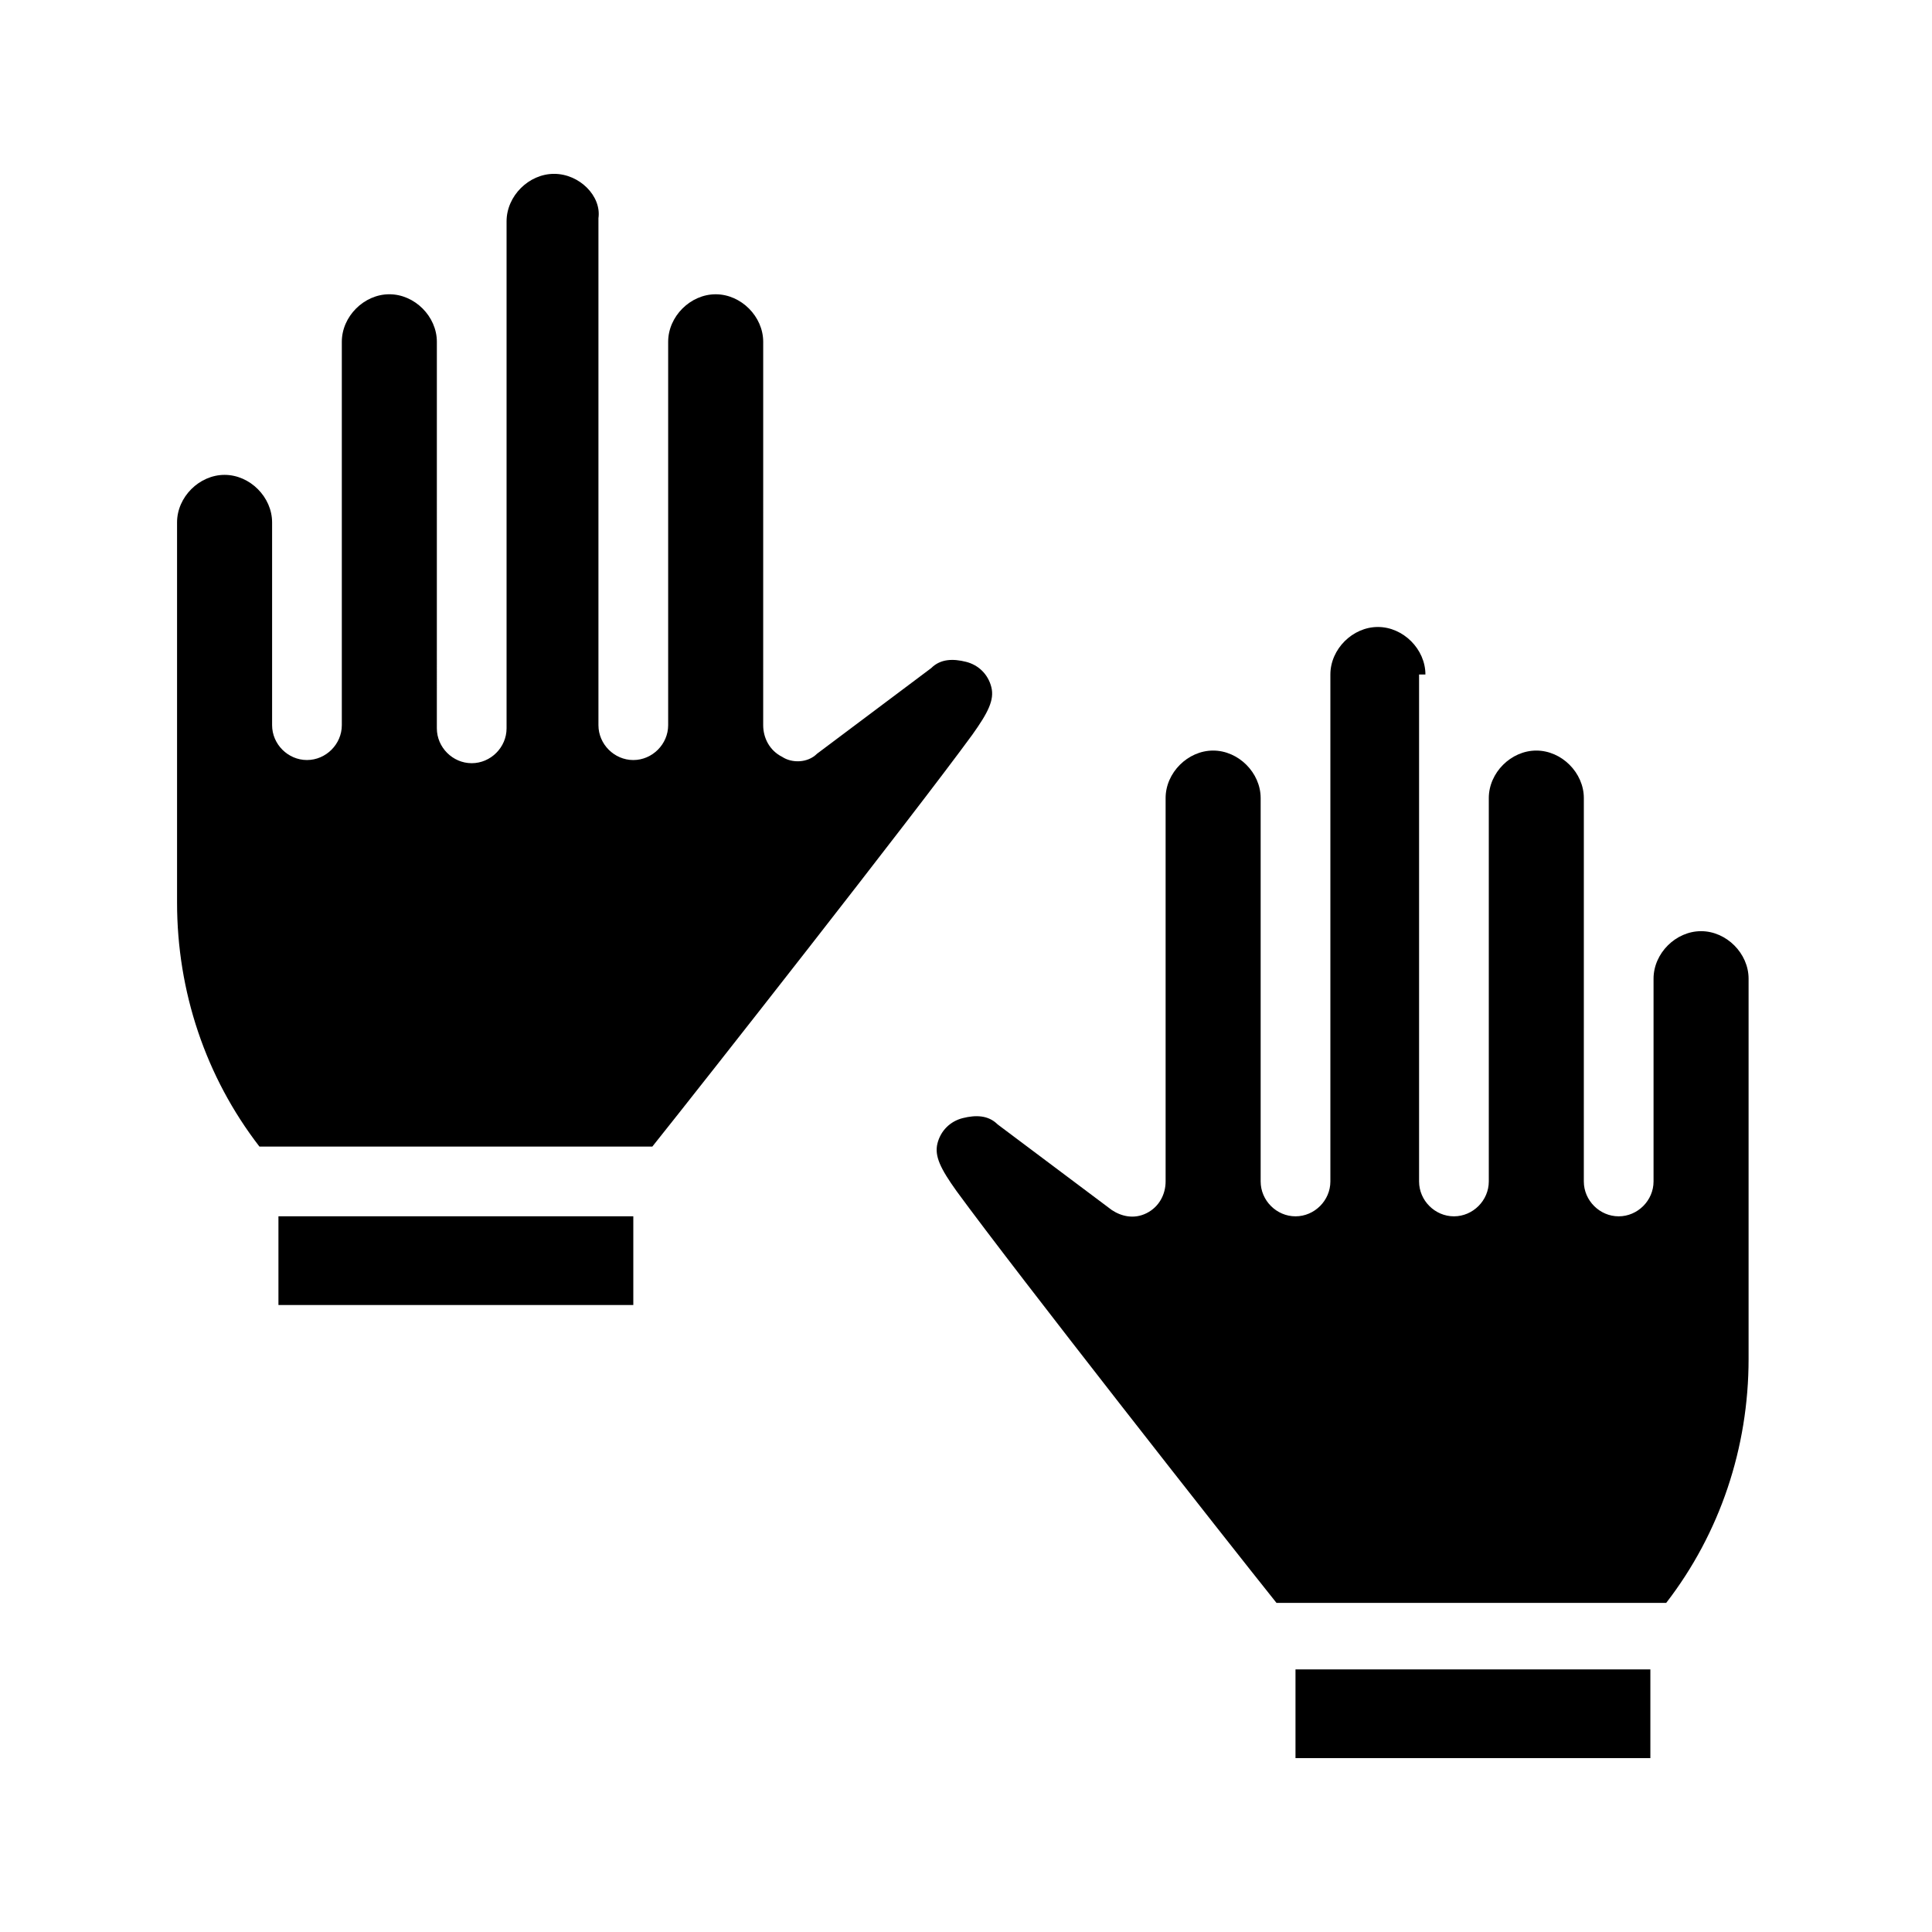
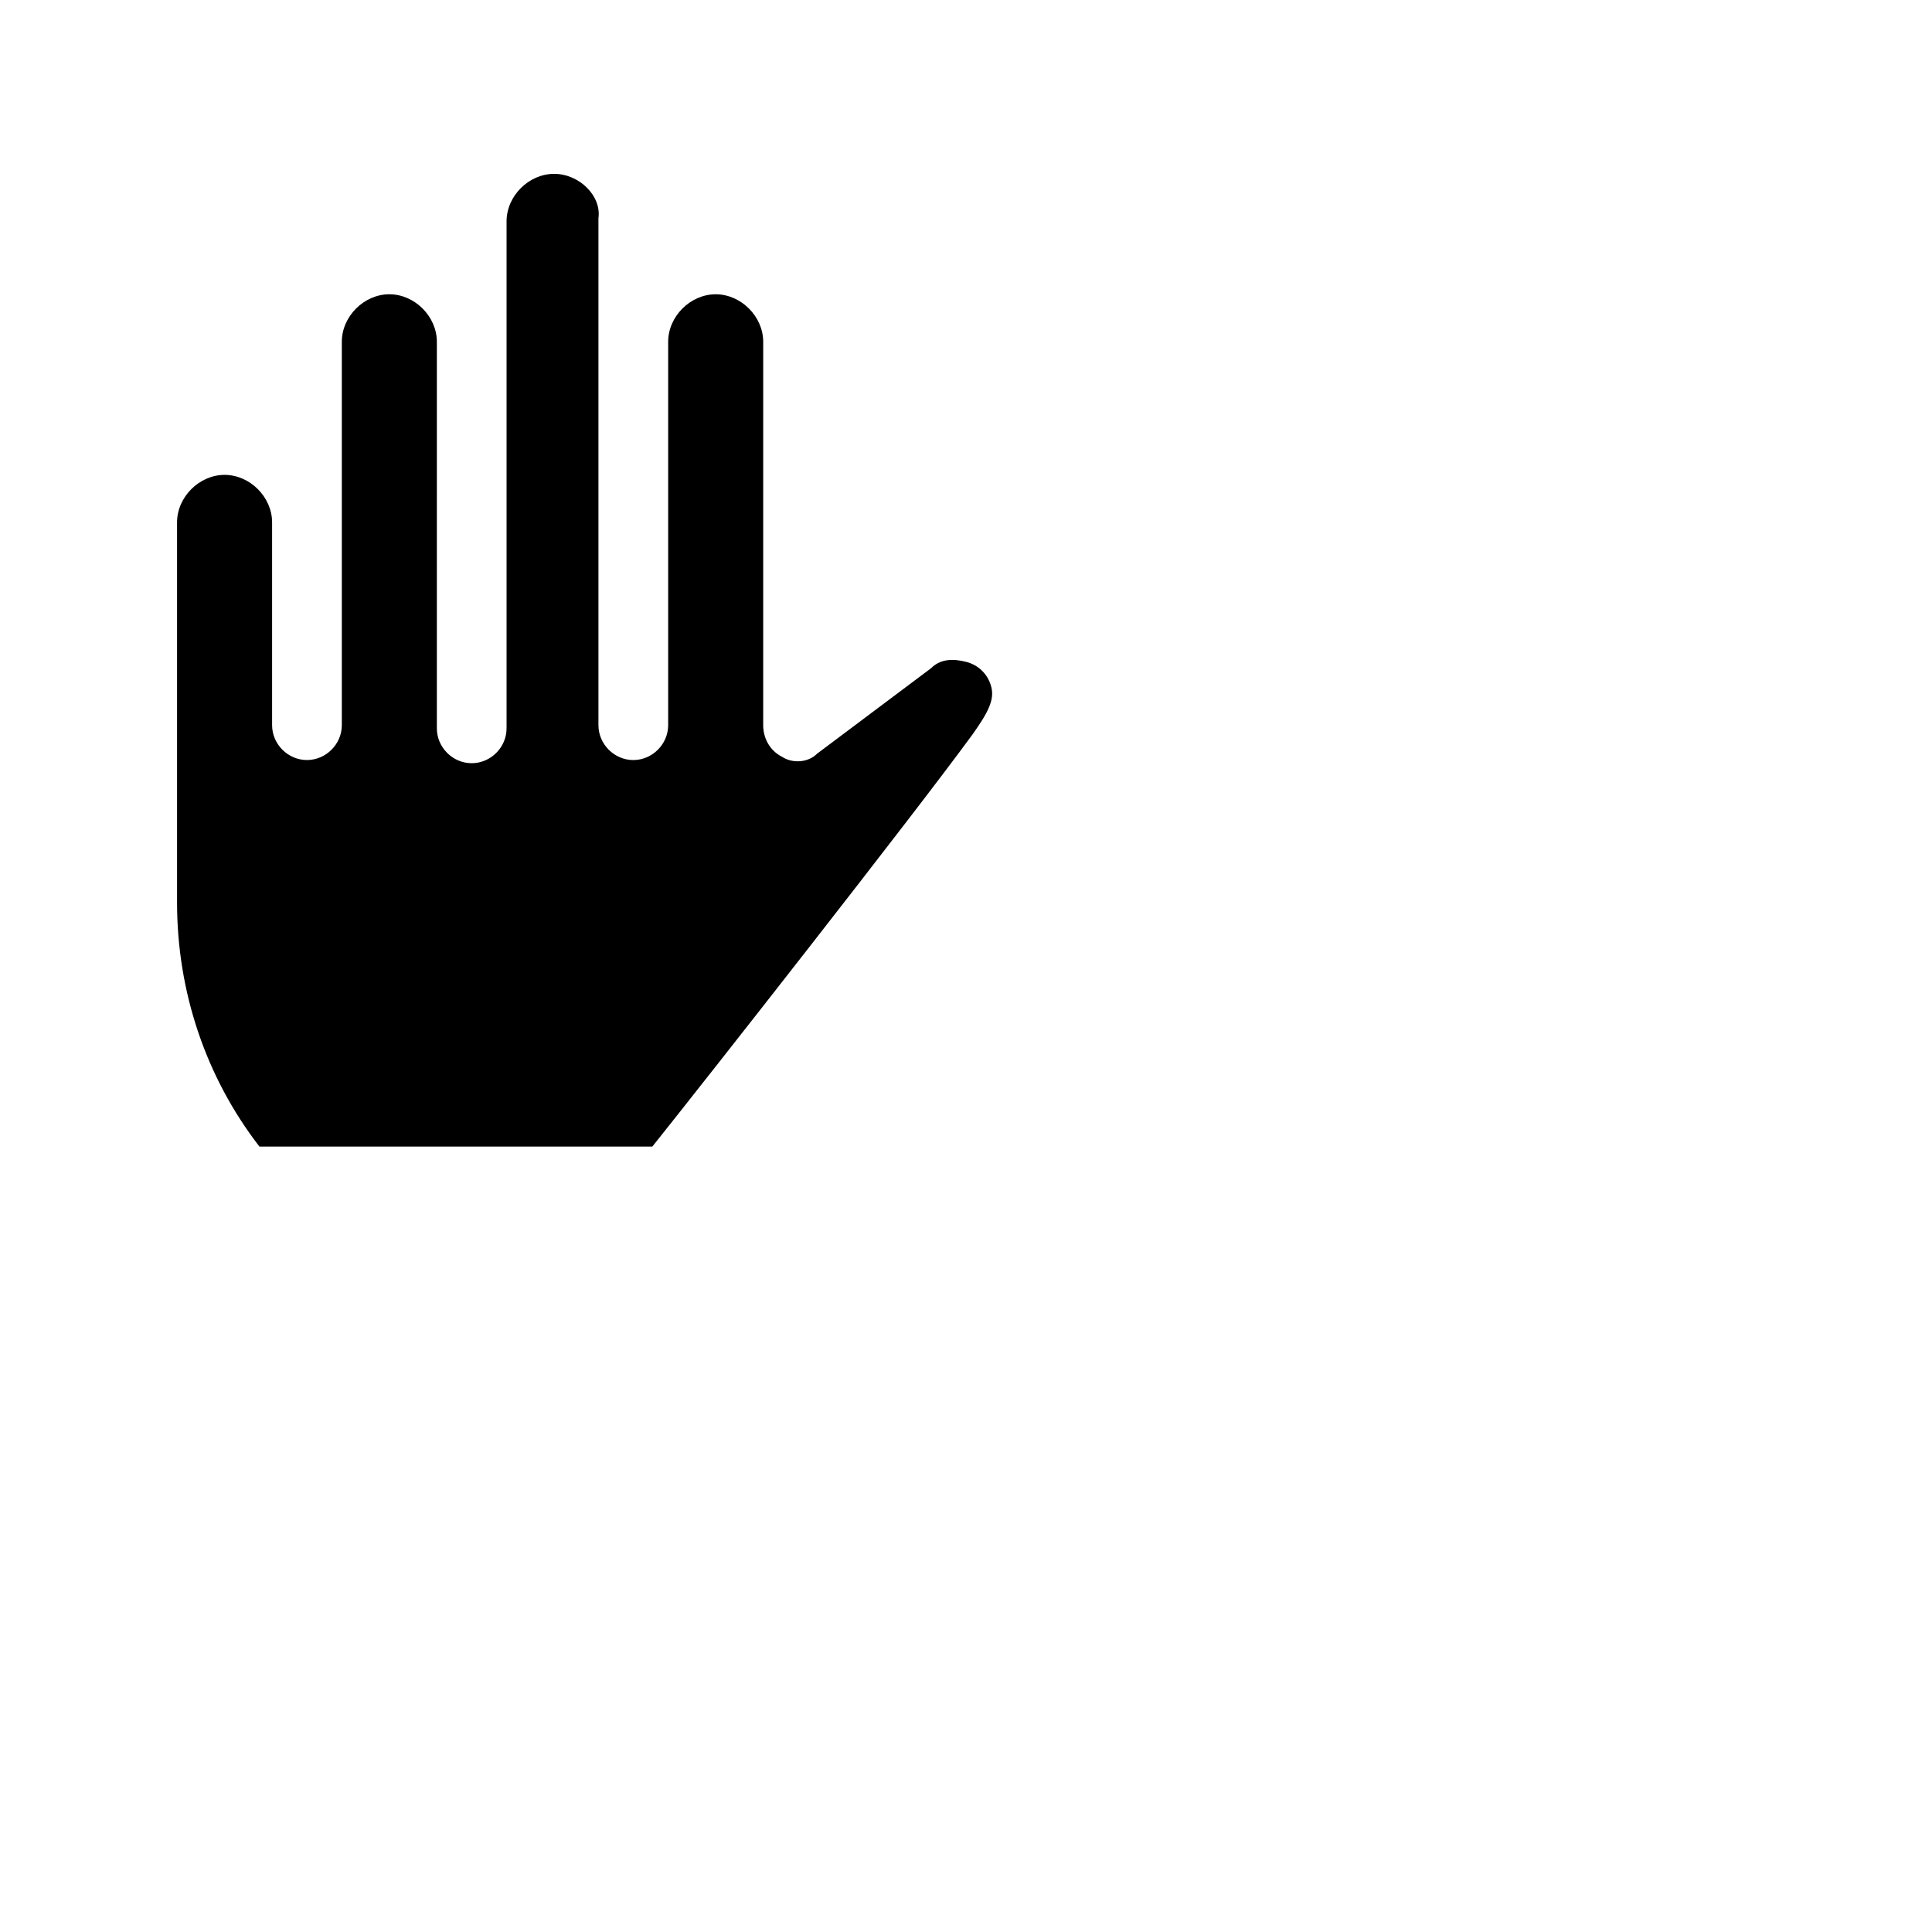
<svg xmlns="http://www.w3.org/2000/svg" fill="#000000" width="800px" height="800px" version="1.1" viewBox="144 144 512 512">
  <g>
-     <path d="m521.75 322.75c0-6.719-5.879-12.594-12.594-12.594-6.719 0-12.594 5.879-12.594 12.594v134.35c0 5.039-4.199 9.238-9.238 9.238s-9.238-4.199-9.238-9.238v-101.6c0-6.719-5.879-12.594-12.594-12.594-6.719 0-12.594 5.879-12.594 12.594v101.6c0 3.359-1.68 6.719-5.039 8.398-3.359 1.68-6.719 0.84-9.238-0.84l-30.23-22.672c-2.519-2.519-5.879-2.519-9.238-1.68-3.359 0.84-5.879 3.359-6.719 6.719-0.84 3.359 0.84 6.719 5.039 12.594 15.953 21.832 71.371 92.363 84.809 109.16h103.28c14.273-18.473 21.832-41.145 21.832-64.656v-100.76c0-6.719-5.879-12.594-12.594-12.594-6.719 0-12.594 5.879-12.594 12.594v53.738c0 5.039-4.199 9.238-9.238 9.238-5.039 0-9.238-4.199-9.238-9.238l0.004-101.6c0-6.719-5.879-12.594-12.594-12.594-6.719 0-12.594 5.879-12.594 12.594v101.6c0 5.039-4.199 9.238-9.238 9.238s-9.238-4.199-9.238-9.238v-134.35z" />
-     <path d="m487.32 586.41h94.043v23.512h-94.043z" />
    <path d="m316.87 447.86c13.434-16.793 68.855-87.328 84.809-109.16 4.199-5.879 5.879-9.238 5.039-12.594-0.84-3.359-3.359-5.879-6.719-6.719-3.359-0.84-6.719-0.84-9.238 1.68l-30.23 22.672c-2.519 2.519-6.719 2.519-9.238 0.84-3.359-1.68-5.039-5.039-5.039-8.398l0.004-101.6c0-6.719-5.879-12.594-12.594-12.594-6.719 0-12.594 5.879-12.594 12.594v101.6c0 5.039-4.199 9.238-9.238 9.238-5.039 0-9.238-4.199-9.238-9.238v-134.35c0.84-5.879-5.035-11.758-11.754-11.758s-12.594 5.879-12.594 12.594v134.35c0 5.039-4.199 9.238-9.238 9.238-5.039 0-9.238-4.199-9.238-9.238l0.004-102.44c0-6.719-5.879-12.594-12.594-12.594-6.719 0-12.594 5.879-12.594 12.594v101.6c0 5.039-4.199 9.238-9.238 9.238-5.039 0-9.238-4.199-9.238-9.238v-53.738c0-6.719-5.879-12.594-12.594-12.594-6.719 0-12.594 5.879-12.594 12.594v100.76c0 23.512 7.559 46.184 21.832 64.656z" />
-     <path d="m217.79 466.33h94.043v23.512h-94.043z" />
  </g>
</svg>